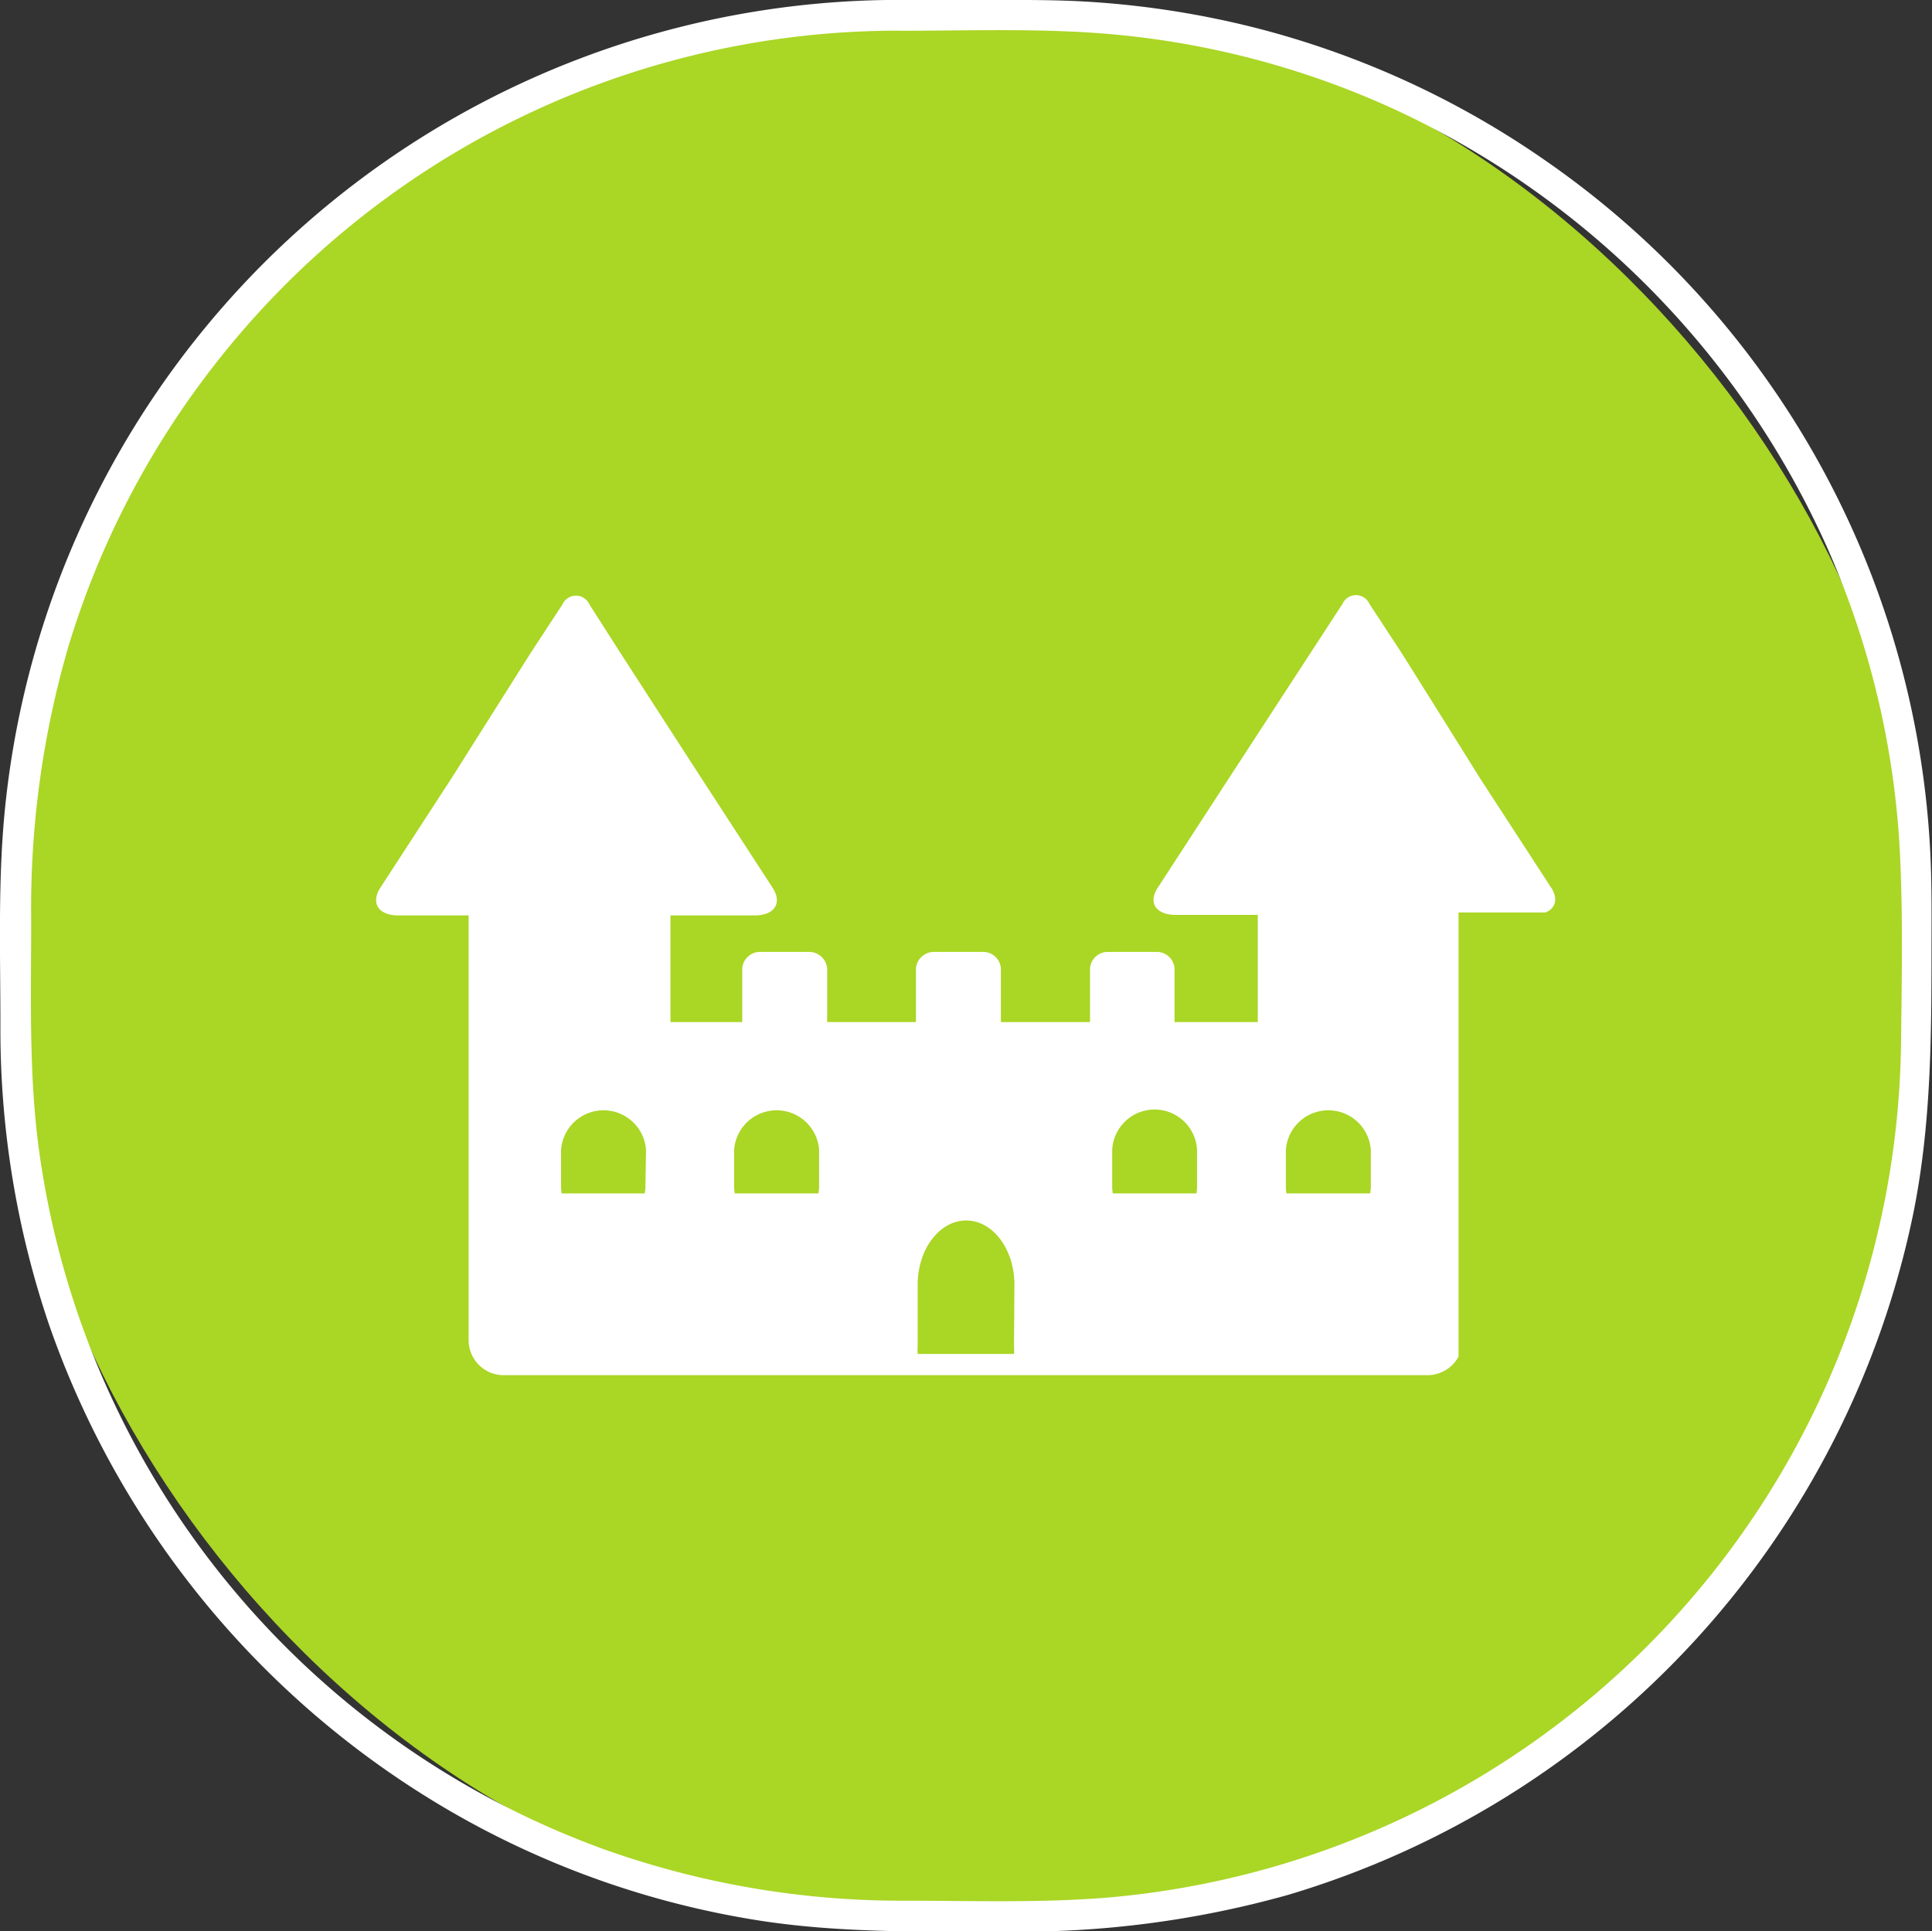
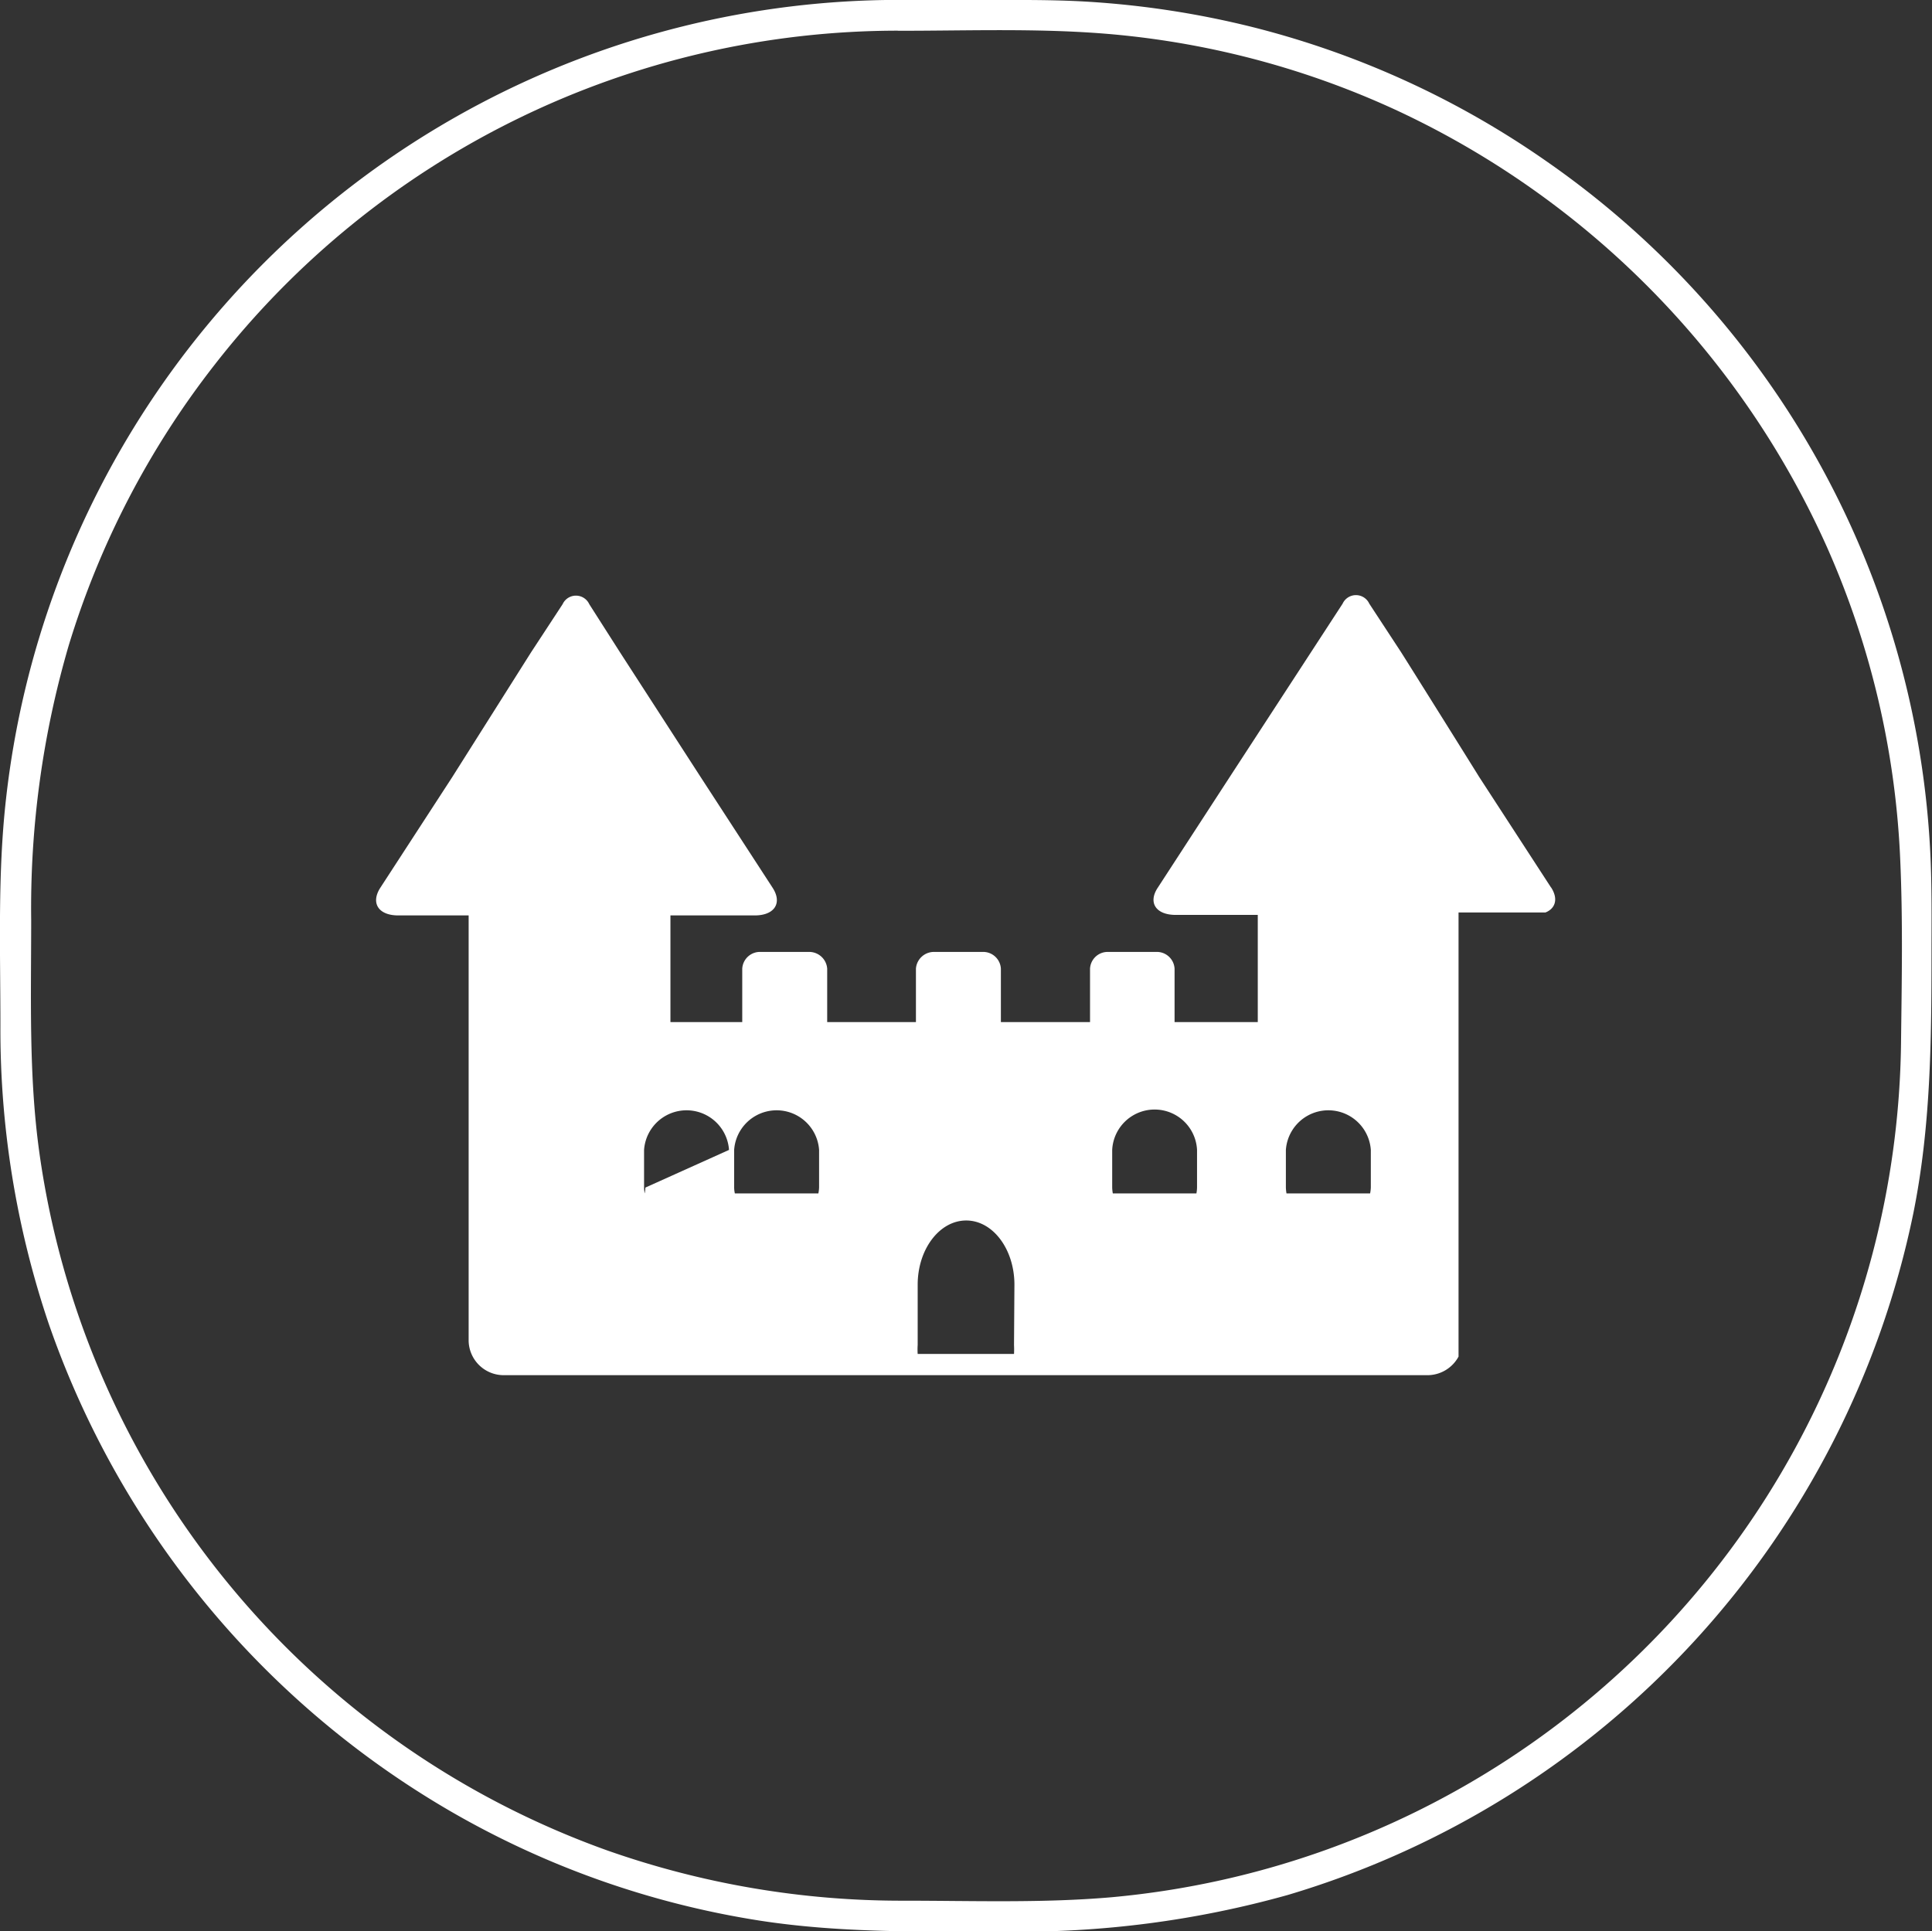
<svg xmlns="http://www.w3.org/2000/svg" id="Ebene_1" data-name="Ebene 1" viewBox="0 0 188.32 188.28">
  <rect x="0" y="0" width="188.32" height="188.28" fill="#333333" stroke="none" />
  <defs>
    <style>.cls-1{fill:#AAD625;}.cls-2,.cls-3{fill:#fff;}.cls-3{fill-rule:evenodd;}</style>
  </defs>
-   <rect class="cls-1" x="1.55" y="1.5" width="185.26" height="185.26" rx="86.11" />
  <path class="cls-2" d="M137.9,188.76c6.09,0,12.23-.21,18.31.16a83.85,83.85,0,0,1,30.23,7.62,85.52,85.52,0,0,1,41.89,42.55,83.86,83.86,0,0,1,7.14,30.41c.27,6,.15,12,.08,18a84.62,84.62,0,0,1-76.91,83.21c-6.75.59-13.6.34-20.37.34a86.29,86.29,0,0,1-28.83-4.9,84.71,84.71,0,0,1-55.35-68c-1.05-7.52-.8-15.14-.8-22.71a91.22,91.22,0,0,1,3.65-26.73,84.3,84.3,0,0,1,14.19-27.34,84.48,84.48,0,0,1,66.77-32.62,1.5,1.5,0,0,0,0-3,87.62,87.62,0,0,0-87.06,77.86c-.83,7.33-.55,14.75-.55,22.11a89.56,89.56,0,0,0,4.68,29,88.39,88.39,0,0,0,39.19,47.61A86.84,86.84,0,0,0,124.35,373c7.94,1.22,15.92,1.06,23.93,1.06a96.54,96.54,0,0,0,27.47-3.56,87.79,87.79,0,0,0,61-66.46c1.69-8.37,1.77-16.74,1.77-25.23,0-3.32.05-6.65-.12-10a87.35,87.35,0,0,0-37.37-67.3,87.14,87.14,0,0,0-28.57-13.08,88.75,88.75,0,0,0-16.29-2.51c-3.39-.2-6.79-.16-10.19-.16H137.9A1.5,1.5,0,0,0,137.9,188.76Z" transform="translate(-50.25 -185.76)" />
-   <path class="cls-3" d="M183.87,301.53a3.7,3.7,0,0,1-.07.57h-8.15a3.68,3.68,0,0,1-.06-.57v-3.67a4.15,4.15,0,0,1,8.28,0Zm-16.94,0a3.68,3.68,0,0,1-.06.57h-8.15a3.68,3.68,0,0,1-.06-.57v-3.67a4.14,4.14,0,0,1,8.27,0Zm-17.84,15.35a8.43,8.43,0,0,1,0,.87H139.7a6.33,6.33,0,0,1,0-.87V311c0-3.46,2.13-6.26,4.73-6.26s4.7,2.8,4.7,6.26Zm-19-15.35a3.7,3.7,0,0,1-.07.57h-8.14a2.78,2.78,0,0,1-.07-.57v-3.67a4.15,4.15,0,0,1,8.28,0Zm-16.93,0a3.7,3.7,0,0,1-.07.57H105a3.68,3.68,0,0,1-.06-.57v-3.67a4.15,4.15,0,0,1,8.28,0Zm88.27-29.26-7-10.77c-.44-.72-6.92-11.08-7.63-12.19l-3.08-4.7a1.43,1.43,0,0,0-2.6,0l-11,16.89-7,10.77c-1,1.48-.2,2.68,1.73,2.68h8V285.4h-8.11v-5.21a1.73,1.73,0,0,0-1.82-1.63h-4.63a1.72,1.72,0,0,0-1.79,1.63v5.21h-8.69v-5.21a1.73,1.73,0,0,0-1.82-1.63h-4.63a1.76,1.76,0,0,0-1.83,1.63v5.21h-8.65v-5.21a1.76,1.76,0,0,0-1.83-1.63h-4.63a1.73,1.73,0,0,0-1.82,1.63v5.21h-7V275h8.22c1.92,0,2.7-1.2,1.75-2.68l-7-10.77-7.88-12.19-3-4.7a1.43,1.43,0,0,0-2.6,0l-3.08,4.7-7.7,12.19-7,10.77c-.94,1.48-.17,2.68,1.76,2.68h6.86v41.48a3.42,3.42,0,0,0,3.48,3.34h89.93a3.45,3.45,0,0,0,3.08-1.81V274.71h8.48C201.88,274.32,202.15,273.36,201.44,272.27Z" transform="translate(-50.25 -185.76)" />
+   <path class="cls-3" d="M183.87,301.53a3.7,3.7,0,0,1-.07.57h-8.15a3.68,3.68,0,0,1-.06-.57v-3.67a4.15,4.15,0,0,1,8.28,0Zm-16.94,0a3.68,3.68,0,0,1-.06.57h-8.15a3.68,3.68,0,0,1-.06-.57v-3.67a4.14,4.14,0,0,1,8.27,0Zm-17.84,15.35a8.43,8.43,0,0,1,0,.87H139.7a6.33,6.33,0,0,1,0-.87V311c0-3.46,2.13-6.26,4.73-6.26s4.7,2.8,4.7,6.26Zm-19-15.35a3.7,3.7,0,0,1-.07.57h-8.14a2.78,2.78,0,0,1-.07-.57v-3.67a4.15,4.15,0,0,1,8.28,0Zm-16.93,0a3.7,3.7,0,0,1-.07.57a3.68,3.68,0,0,1-.06-.57v-3.67a4.15,4.15,0,0,1,8.28,0Zm88.27-29.26-7-10.77c-.44-.72-6.92-11.08-7.63-12.19l-3.08-4.7a1.43,1.43,0,0,0-2.6,0l-11,16.89-7,10.77c-1,1.48-.2,2.68,1.73,2.68h8V285.4h-8.11v-5.21a1.73,1.73,0,0,0-1.82-1.63h-4.63a1.72,1.72,0,0,0-1.79,1.63v5.21h-8.69v-5.21a1.73,1.73,0,0,0-1.82-1.63h-4.63a1.76,1.76,0,0,0-1.83,1.63v5.21h-8.65v-5.21a1.76,1.76,0,0,0-1.83-1.63h-4.63a1.73,1.73,0,0,0-1.82,1.63v5.21h-7V275h8.22c1.92,0,2.7-1.2,1.75-2.68l-7-10.77-7.88-12.19-3-4.7a1.43,1.43,0,0,0-2.6,0l-3.08,4.7-7.7,12.19-7,10.77c-.94,1.48-.17,2.68,1.76,2.68h6.86v41.48a3.42,3.42,0,0,0,3.48,3.34h89.93a3.45,3.45,0,0,0,3.08-1.81V274.71h8.48C201.88,274.32,202.15,273.36,201.44,272.27Z" transform="translate(-50.25 -185.76)" />
</svg>